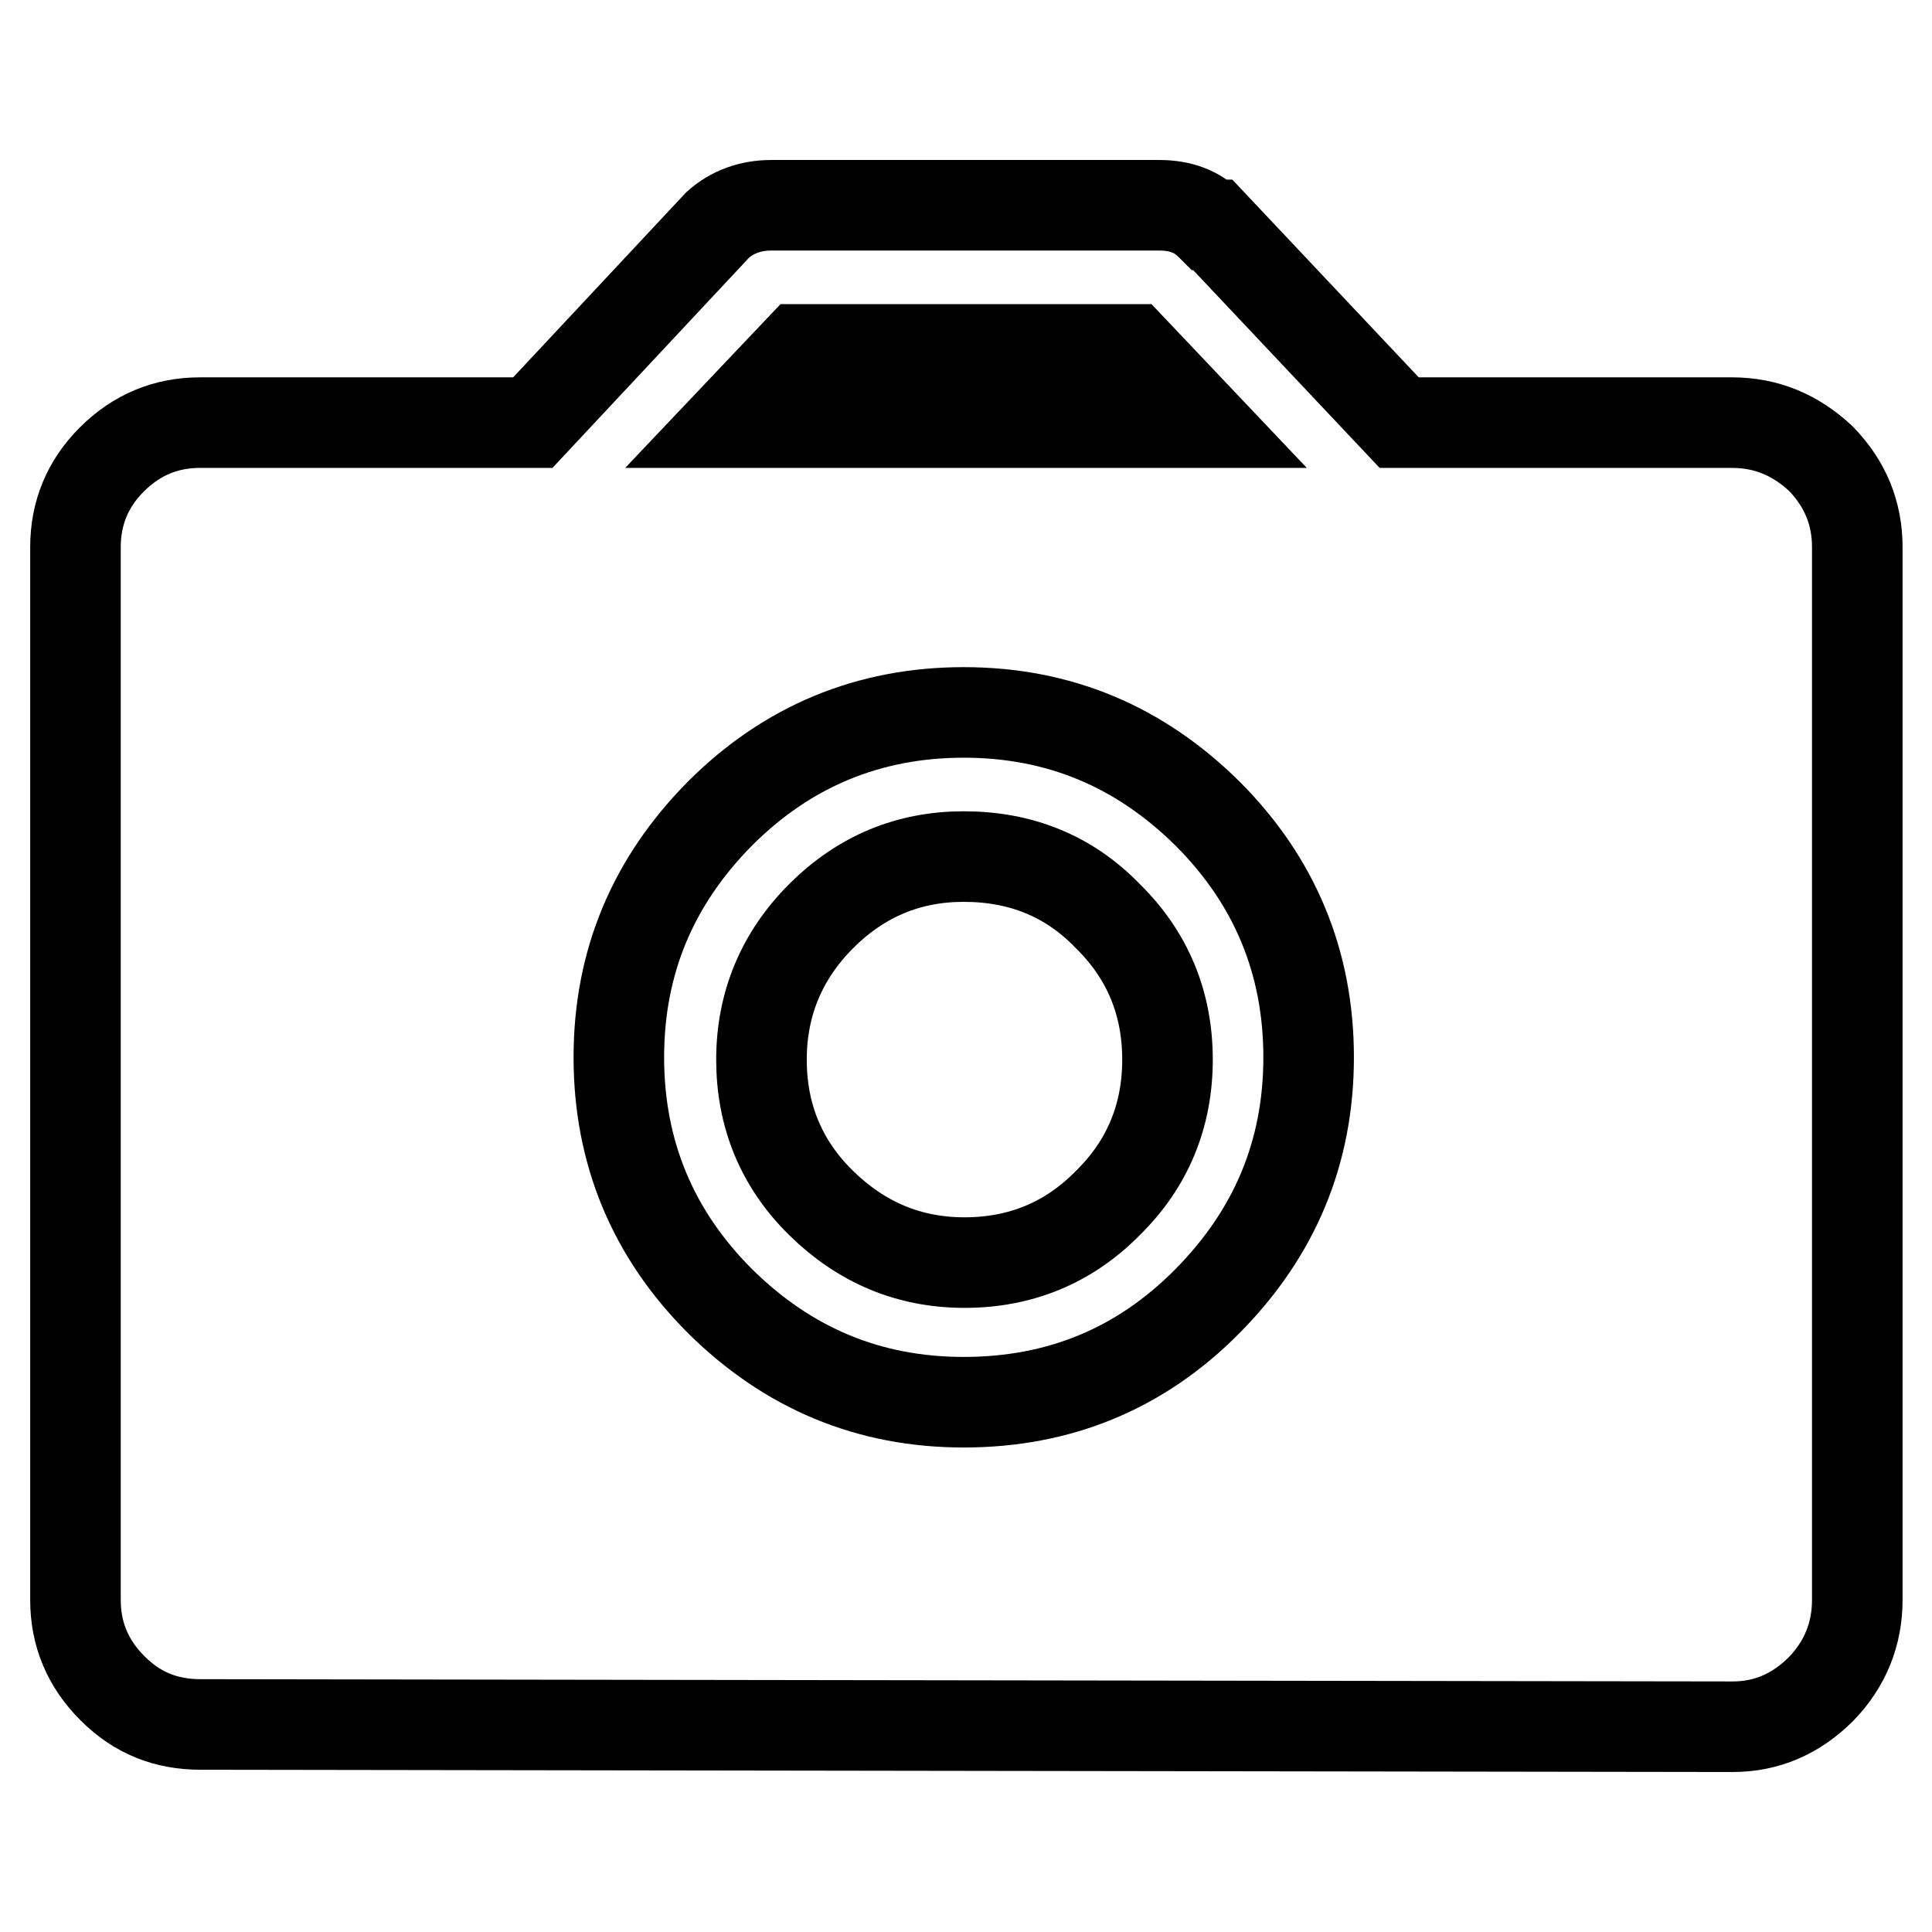
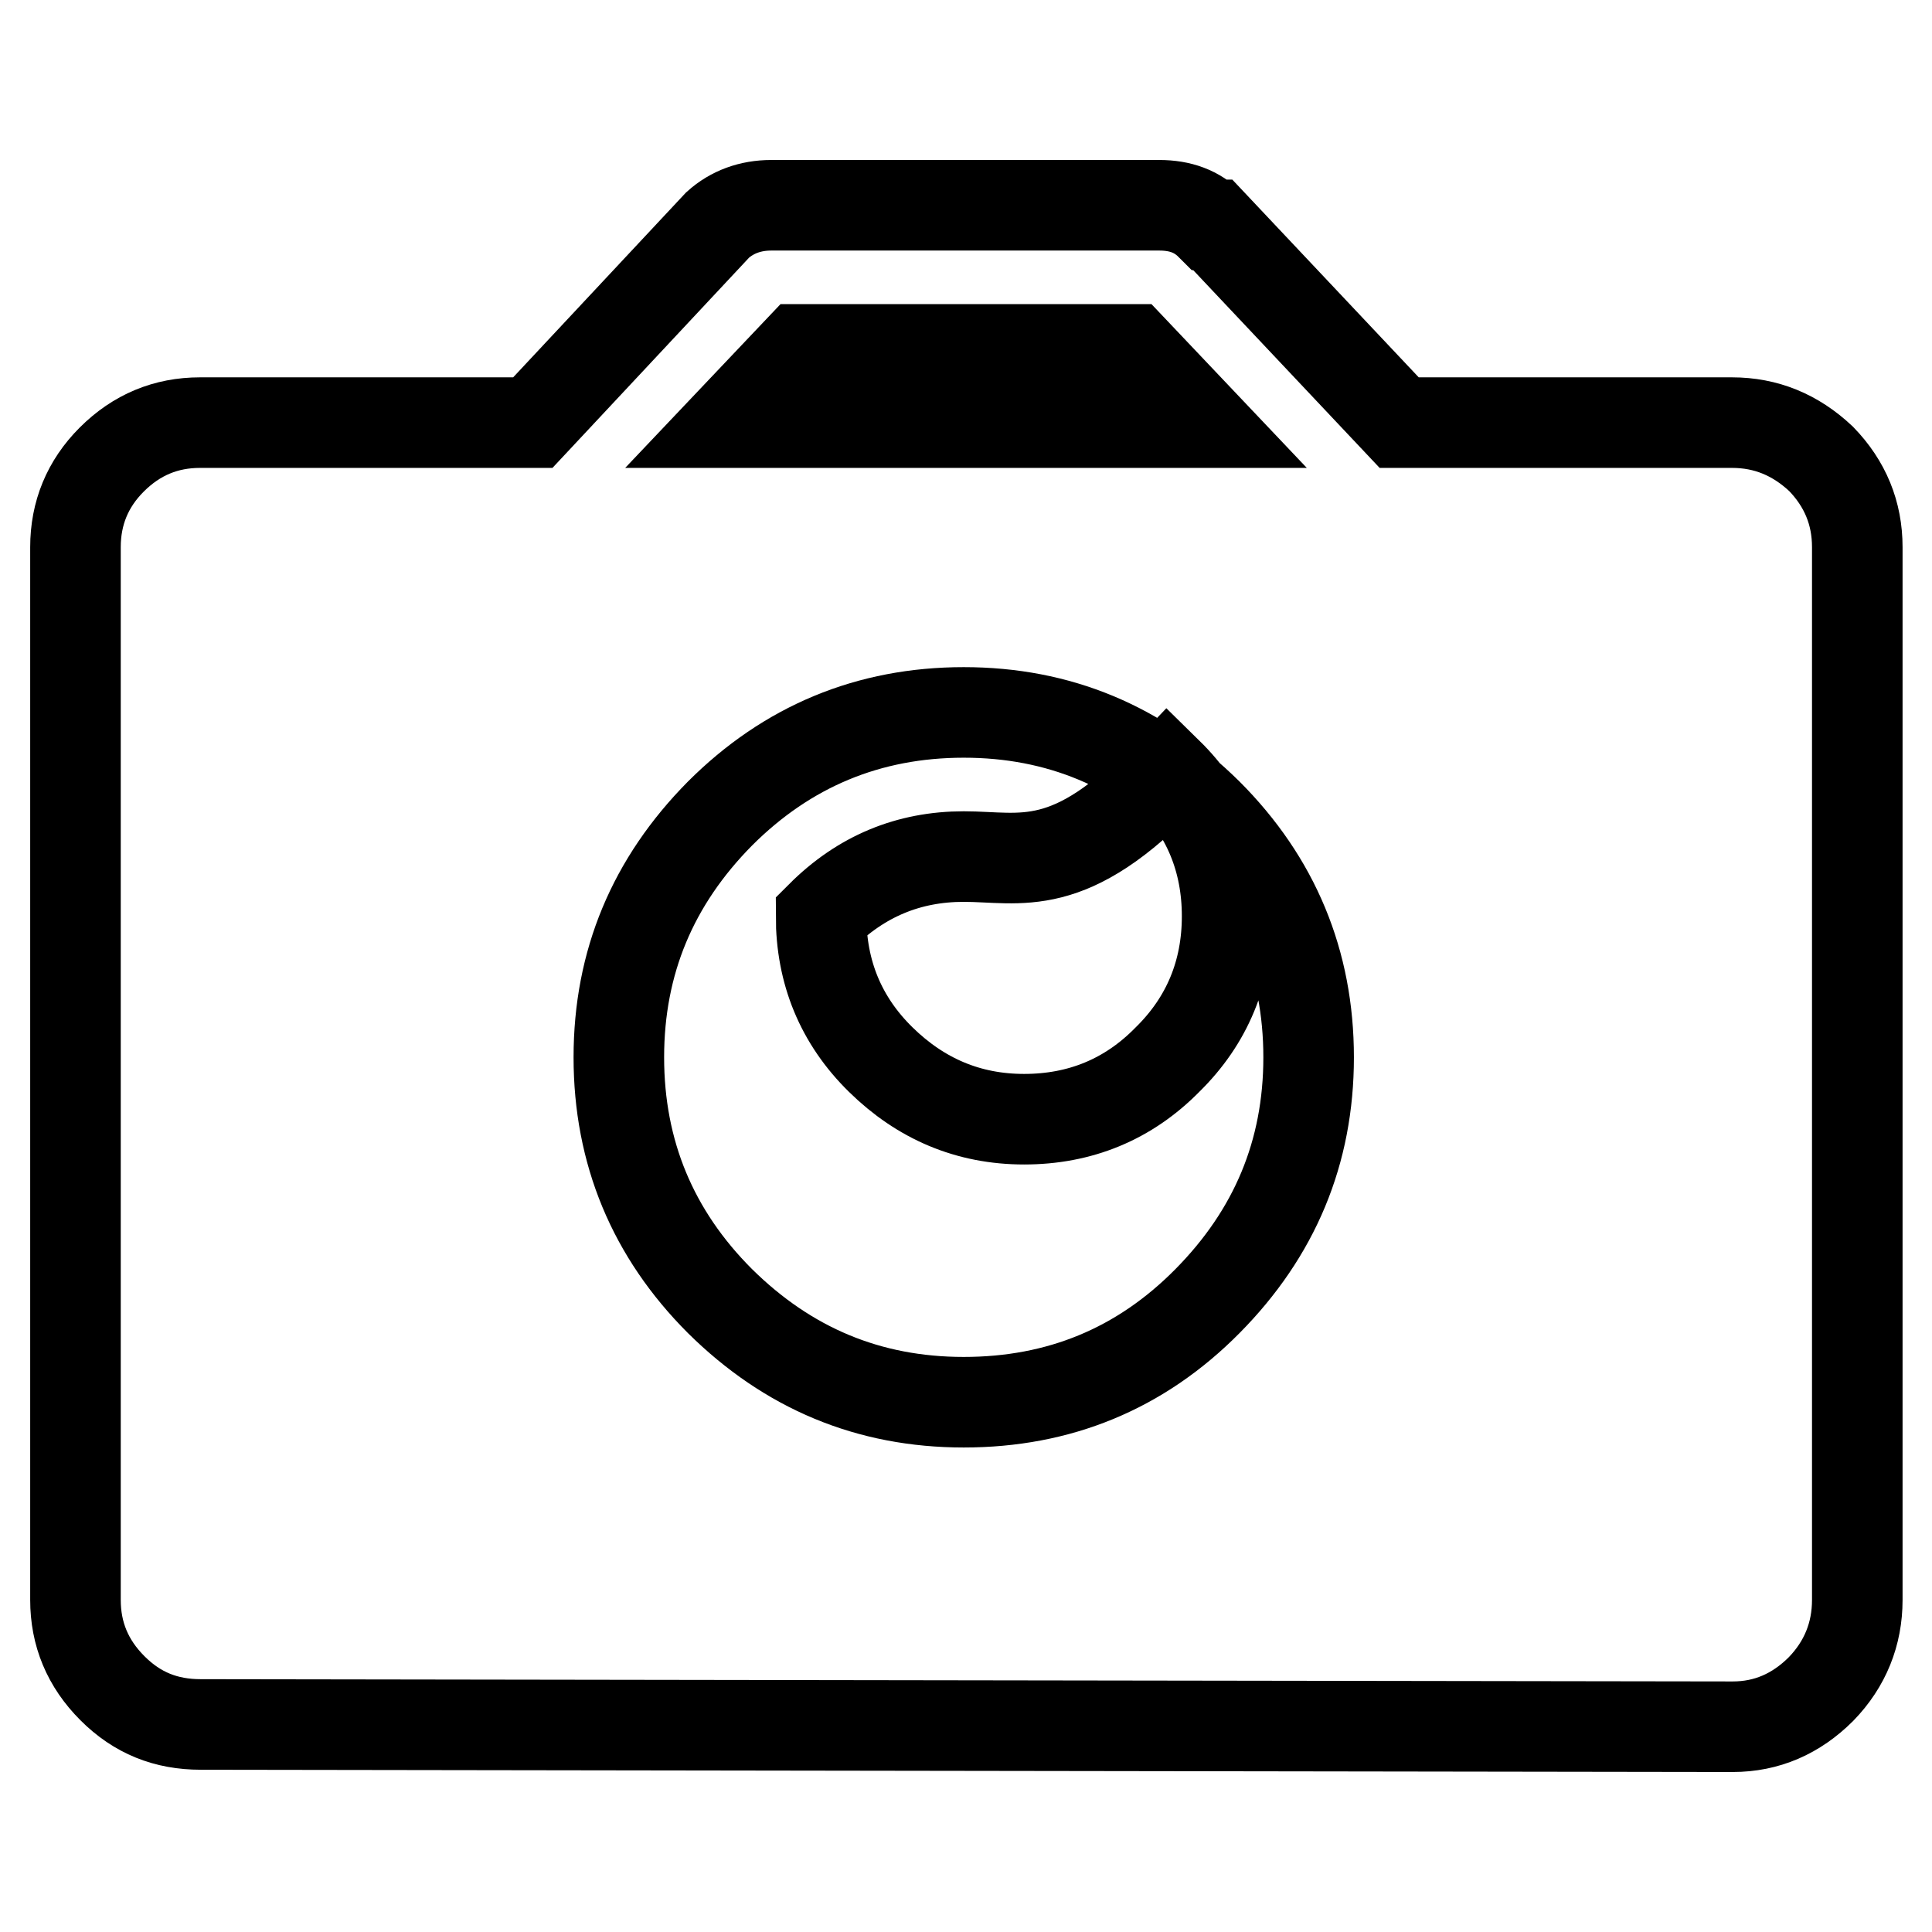
<svg xmlns="http://www.w3.org/2000/svg" version="1.1" x="0px" y="0px" viewBox="0 0 256 256" enable-background="new 0 0 256 256" xml:space="preserve">
  <g>
-     <path stroke-width="12" fill-opacity="0" stroke="#000000" d="M229.5,56h-44.1l-24.7-26.2h-0.3c-1.8-1.8-4-2.6-6.8-2.6h-51.4c-2.8,0-5.2,0.9-7.1,2.6L70.6,56H26.5 c-4.5,0-8.4,1.6-11.7,4.9C11.6,64.1,10,68,10,72.5V212c0,4.5,1.6,8.4,4.9,11.7s7.1,4.8,11.7,4.8l203,0.3c4.5,0,8.4-1.7,11.7-5 c3.2-3.3,4.8-7.3,4.8-11.8V72.5c0-4.5-1.6-8.4-4.8-11.7C237.9,57.6,234,56,229.5,56L229.5,56z M106,46.3H150l9.2,9.7H96.8L106,46.3 z M127.7,185.8c-12.6,0-23.3-4.5-32.3-13.4c-8.9-8.9-13.4-19.7-13.4-32.3c0-12.6,4.5-23.3,13.4-32.3c8.9-8.9,19.7-13.4,32.3-13.4 c12.6,0,23.3,4.5,32.3,13.4c8.9,8.9,13.4,19.7,13.4,32.3c0,12.6-4.5,23.3-13.4,32.3C151.1,181.4,140.3,185.8,127.7,185.8z  M127.7,113.5c-7.3,0-13.6,2.6-18.9,7.9c-5.2,5.2-7.9,11.6-7.9,19c0,7.4,2.6,13.8,7.9,19c5.3,5.2,11.6,7.9,19,7.9 c7.4,0,13.8-2.6,19-7.9c5.3-5.2,7.9-11.6,7.9-19c0-7.4-2.6-13.8-7.9-19C141.7,116.1,135.3,113.5,127.7,113.5L127.7,113.5z" />
+     <path stroke-width="12" fill-opacity="0" stroke="#000000" d="M229.5,56h-44.1l-24.7-26.2h-0.3c-1.8-1.8-4-2.6-6.8-2.6h-51.4c-2.8,0-5.2,0.9-7.1,2.6L70.6,56H26.5 c-4.5,0-8.4,1.6-11.7,4.9C11.6,64.1,10,68,10,72.5V212c0,4.5,1.6,8.4,4.9,11.7s7.1,4.8,11.7,4.8l203,0.3c4.5,0,8.4-1.7,11.7-5 c3.2-3.3,4.8-7.3,4.8-11.8V72.5c0-4.5-1.6-8.4-4.8-11.7C237.9,57.6,234,56,229.5,56L229.5,56z M106,46.3H150l9.2,9.7H96.8L106,46.3 z M127.7,185.8c-12.6,0-23.3-4.5-32.3-13.4c-8.9-8.9-13.4-19.7-13.4-32.3c0-12.6,4.5-23.3,13.4-32.3c8.9-8.9,19.7-13.4,32.3-13.4 c12.6,0,23.3,4.5,32.3,13.4c8.9,8.9,13.4,19.7,13.4,32.3c0,12.6-4.5,23.3-13.4,32.3C151.1,181.4,140.3,185.8,127.7,185.8z  M127.7,113.5c-7.3,0-13.6,2.6-18.9,7.9c0,7.4,2.6,13.8,7.9,19c5.3,5.2,11.6,7.9,19,7.9 c7.4,0,13.8-2.6,19-7.9c5.3-5.2,7.9-11.6,7.9-19c0-7.4-2.6-13.8-7.9-19C141.7,116.1,135.3,113.5,127.7,113.5L127.7,113.5z" />
  </g>
</svg>